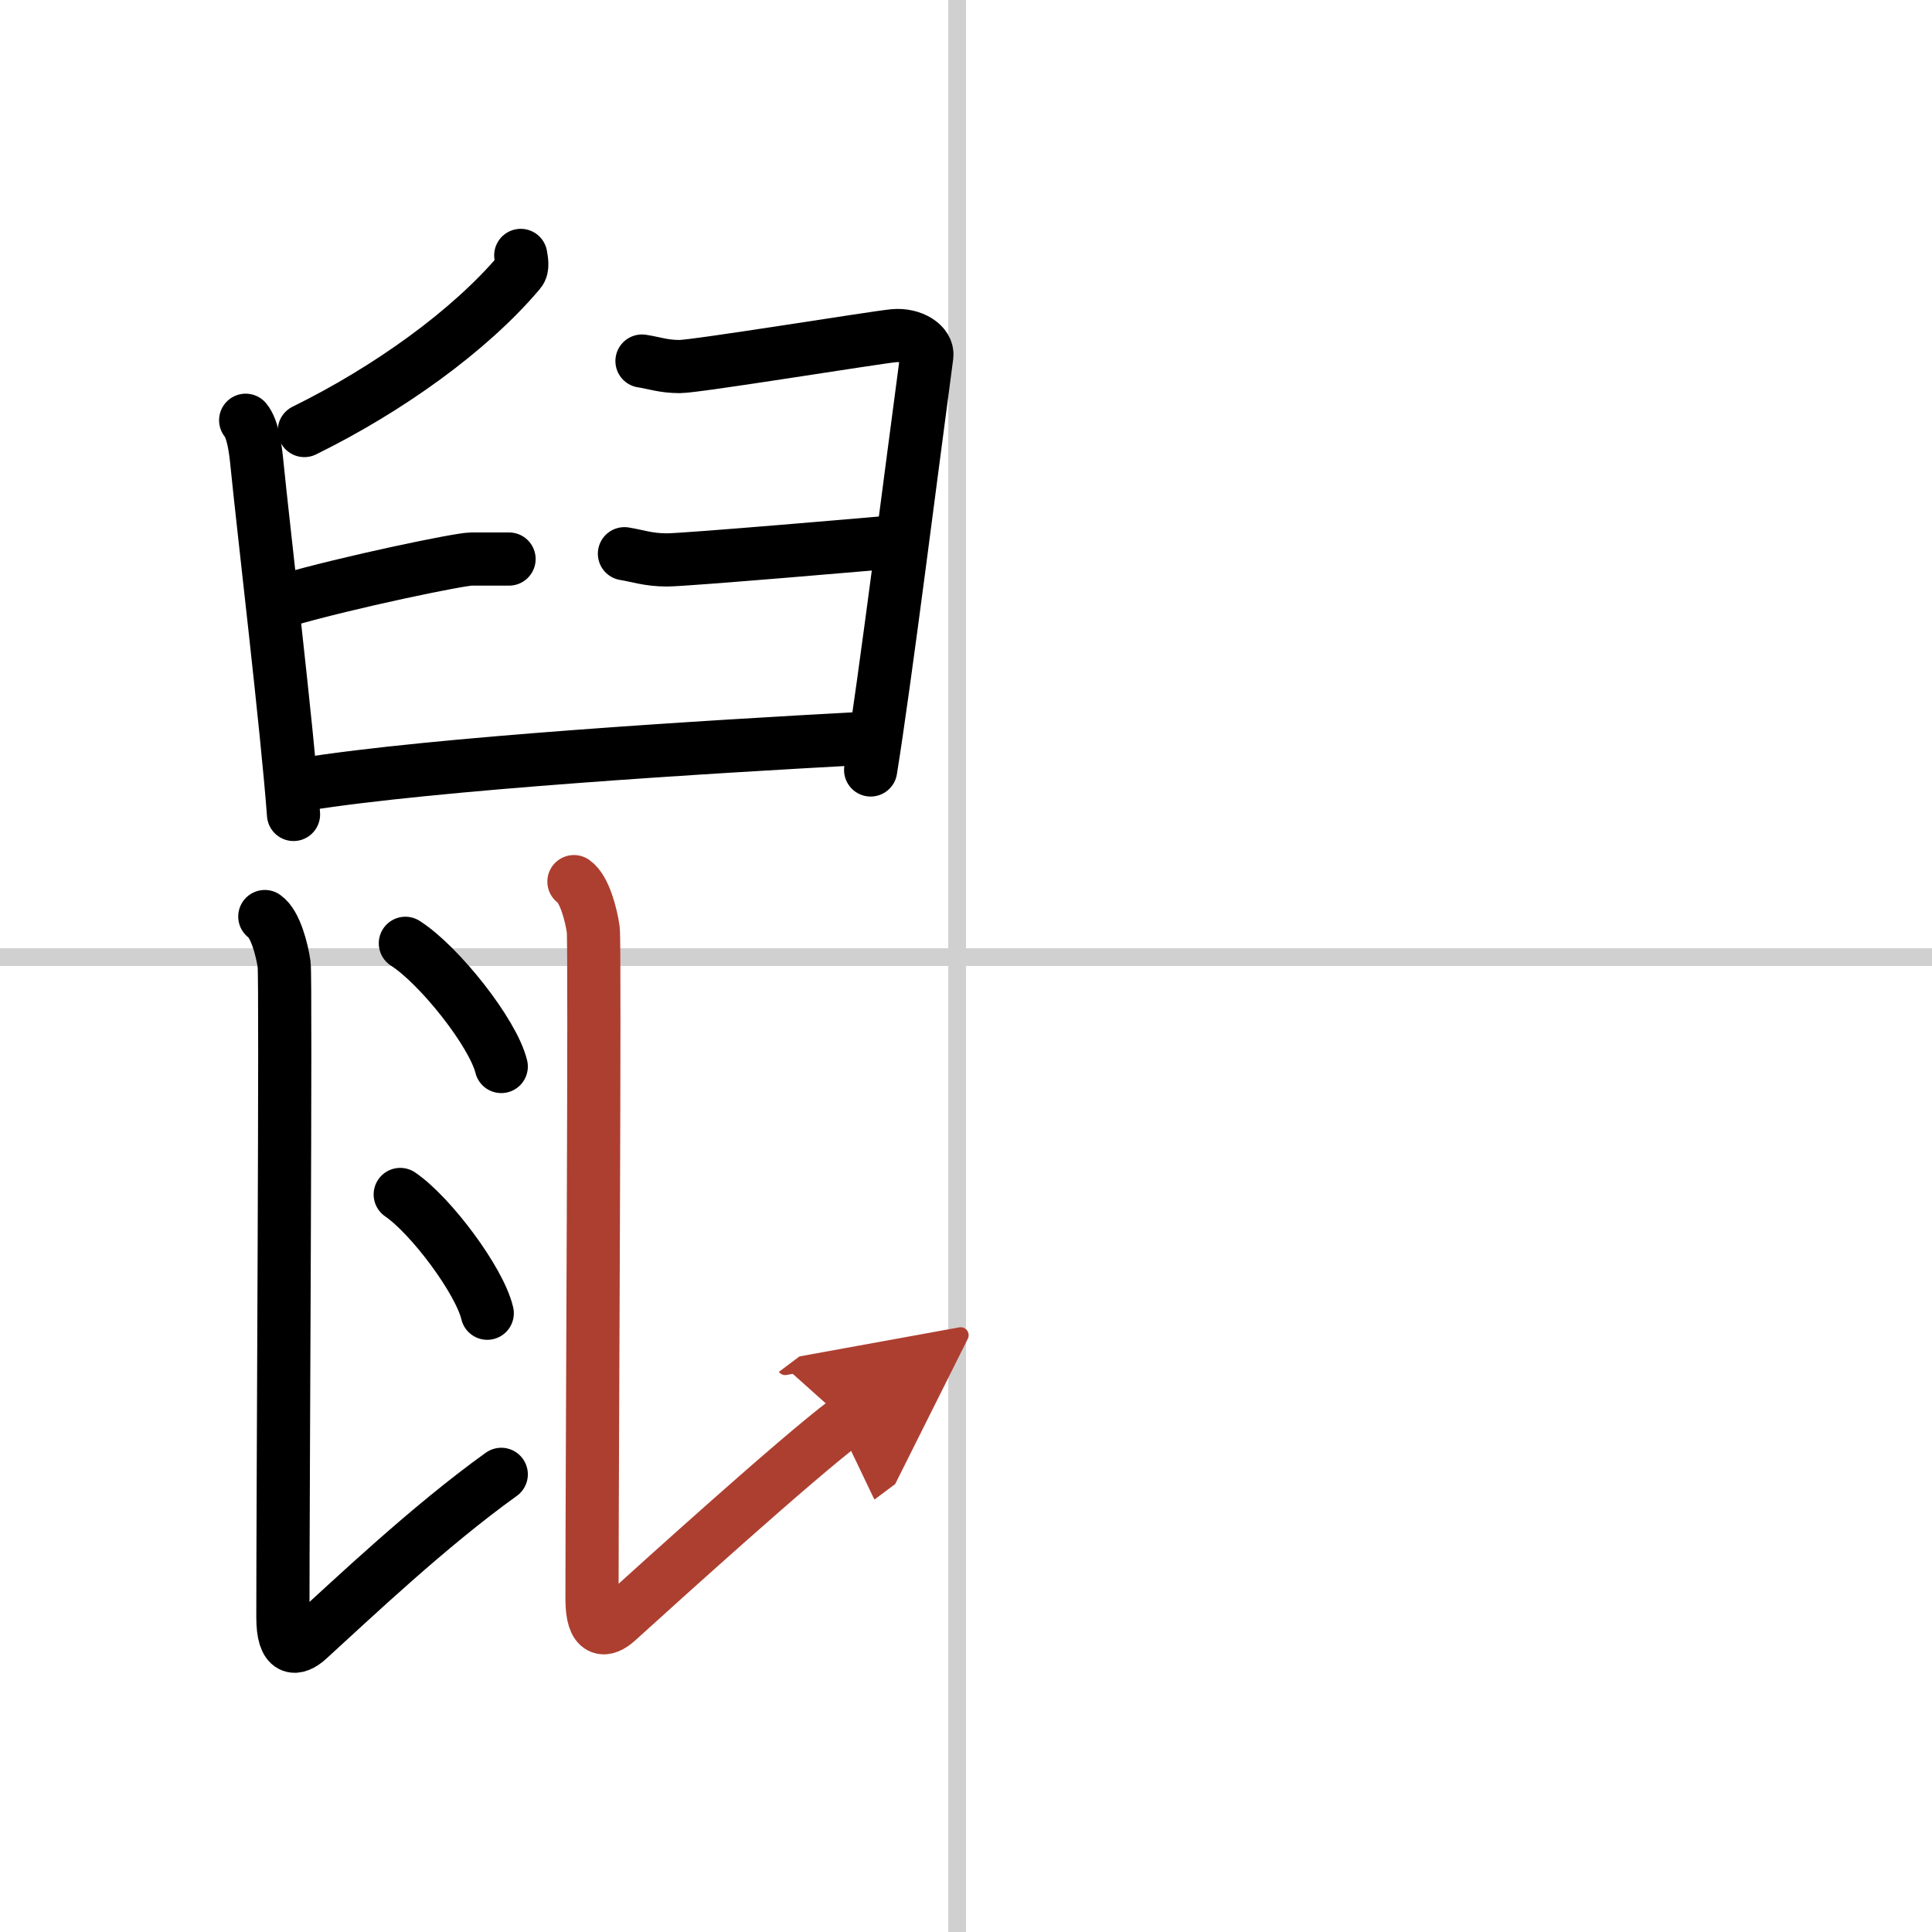
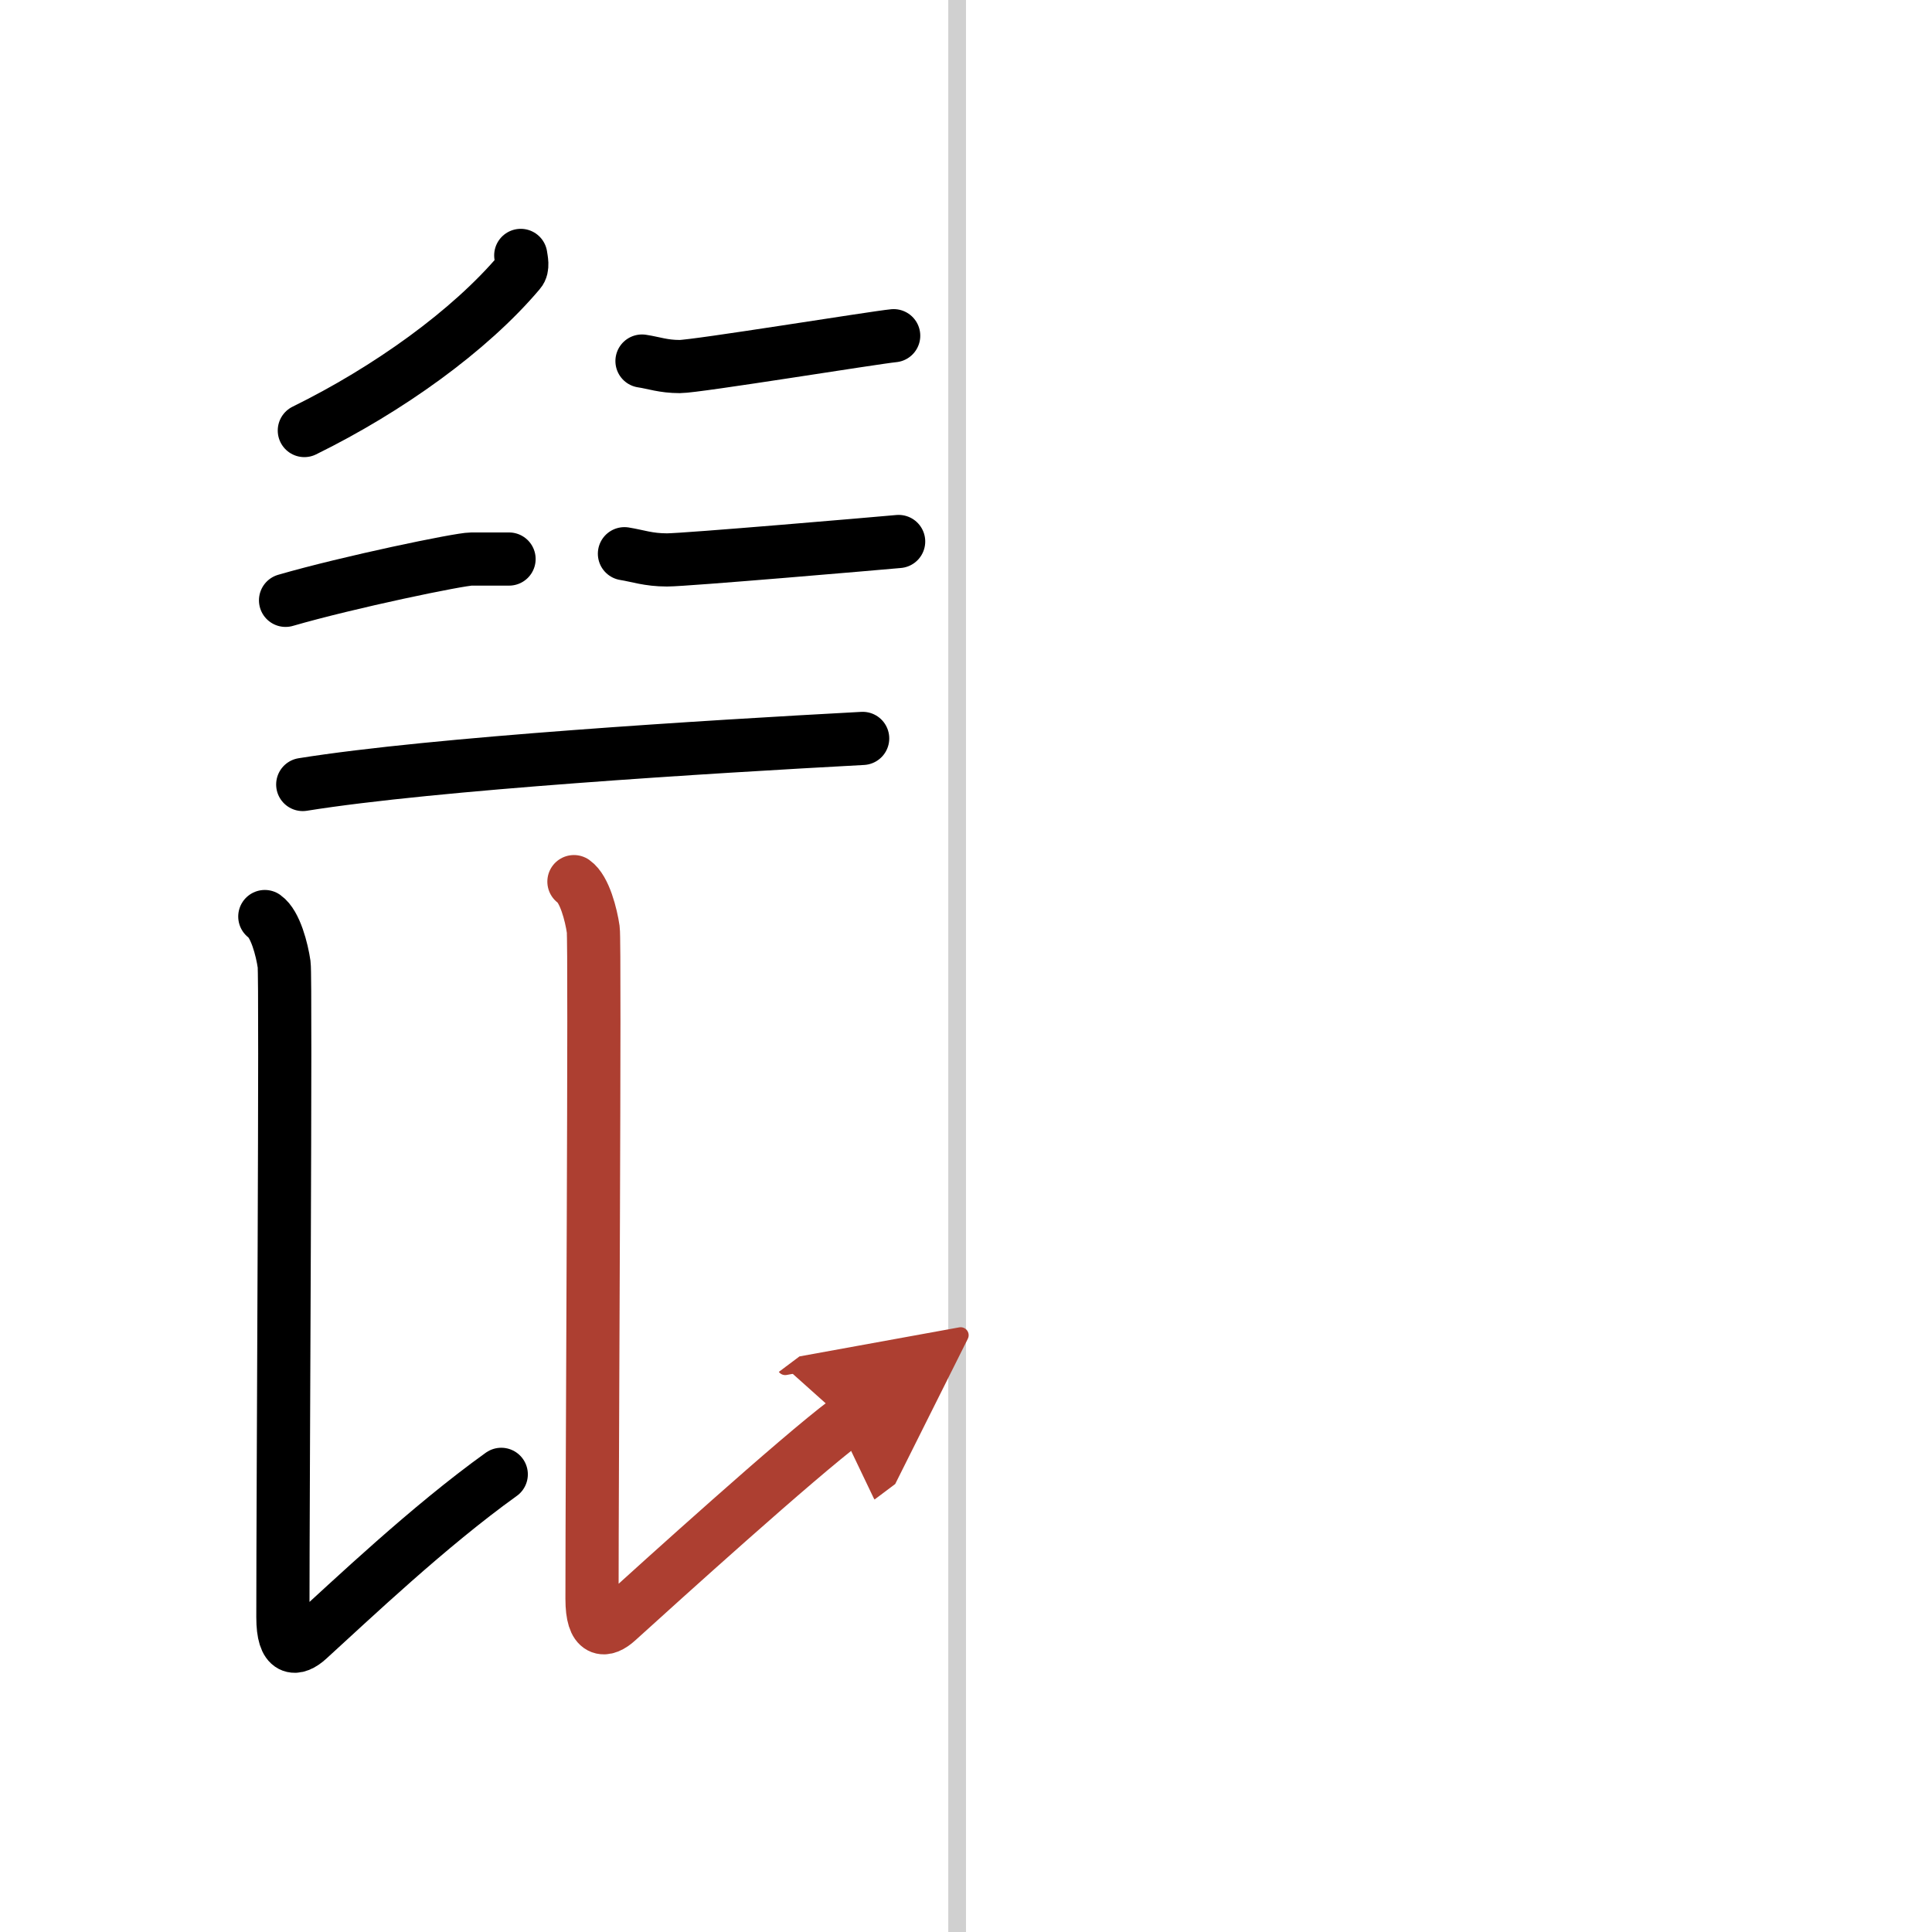
<svg xmlns="http://www.w3.org/2000/svg" width="400" height="400" viewBox="0 0 109 109">
  <defs>
    <marker id="a" markerWidth="4" orient="auto" refX="1" refY="5" viewBox="0 0 10 10">
      <polyline points="0 0 10 5 0 10 1 5" fill="#ad3f31" stroke="#ad3f31" />
    </marker>
  </defs>
  <g fill="none" stroke="#000" stroke-linecap="round" stroke-linejoin="round" stroke-width="3">
    <rect width="100%" height="100%" fill="#fff" stroke="#fff" />
    <line x1="54" x2="54" y2="109" stroke="#d0d0d0" stroke-width="1" />
-     <line x2="109" y1="54" y2="54" stroke="#d0d0d0" stroke-width="1" />
    <path d="m29.38 14.41c0.03 0.23 0.15 0.68-0.07 0.93-2.81 3.33-7.42 6.63-12.14 8.95" />
-     <path d="m13.86 23.71c0.39 0.47 0.55 1.53 0.64 2.49 0.35 3.53 1.71 14.97 2.06 19.75" />
    <path d="m16.11 33.87c3.55-1.03 9.82-2.33 10.48-2.33h2.13" />
-     <path d="m36.22 20.37c0.67 0.1 1.2 0.31 2.13 0.31s11.01-1.64 12.07-1.74c1.07-0.1 1.95 0.51 1.87 1.13-0.8 5.95-2.37 18.44-3.17 23.37" />
+     <path d="m36.22 20.37c0.67 0.1 1.2 0.31 2.13 0.31s11.01-1.64 12.07-1.74" />
    <path d="m35.23 31.24c0.75 0.12 1.35 0.35 2.4 0.35s11.87-0.93 13.07-1.04" />
    <path d="m17.08 44.26c7.42-1.19 22.87-2.13 31.59-2.6" />
    <path d="m14.94 51.71c0.6 0.42 0.97 1.87 1.09 2.7 0.11 0.75-0.07 29.47-0.07 36.83 0 1.95 0.74 1.87 1.44 1.23 2.45-2.23 6.78-6.35 10.88-9.29" />
-     <path d="m22.87 53.22c1.91 1.22 4.94 5.04 5.41 6.95" />
-     <path d="m22.58 67.39c1.73 1.18 4.48 4.86 4.91 6.7" />
    <path d="M32.38,49.74c0.6,0.42,0.97,1.87,1.09,2.7c0.11,0.75-0.07,30.39-0.07,37.76c0,1.95,0.74,1.87,1.44,1.23C37.3,89.2,45,82.23,47.72,80.19" marker-end="url(#a)" stroke="#ad3f31" />
  </g>
</svg>